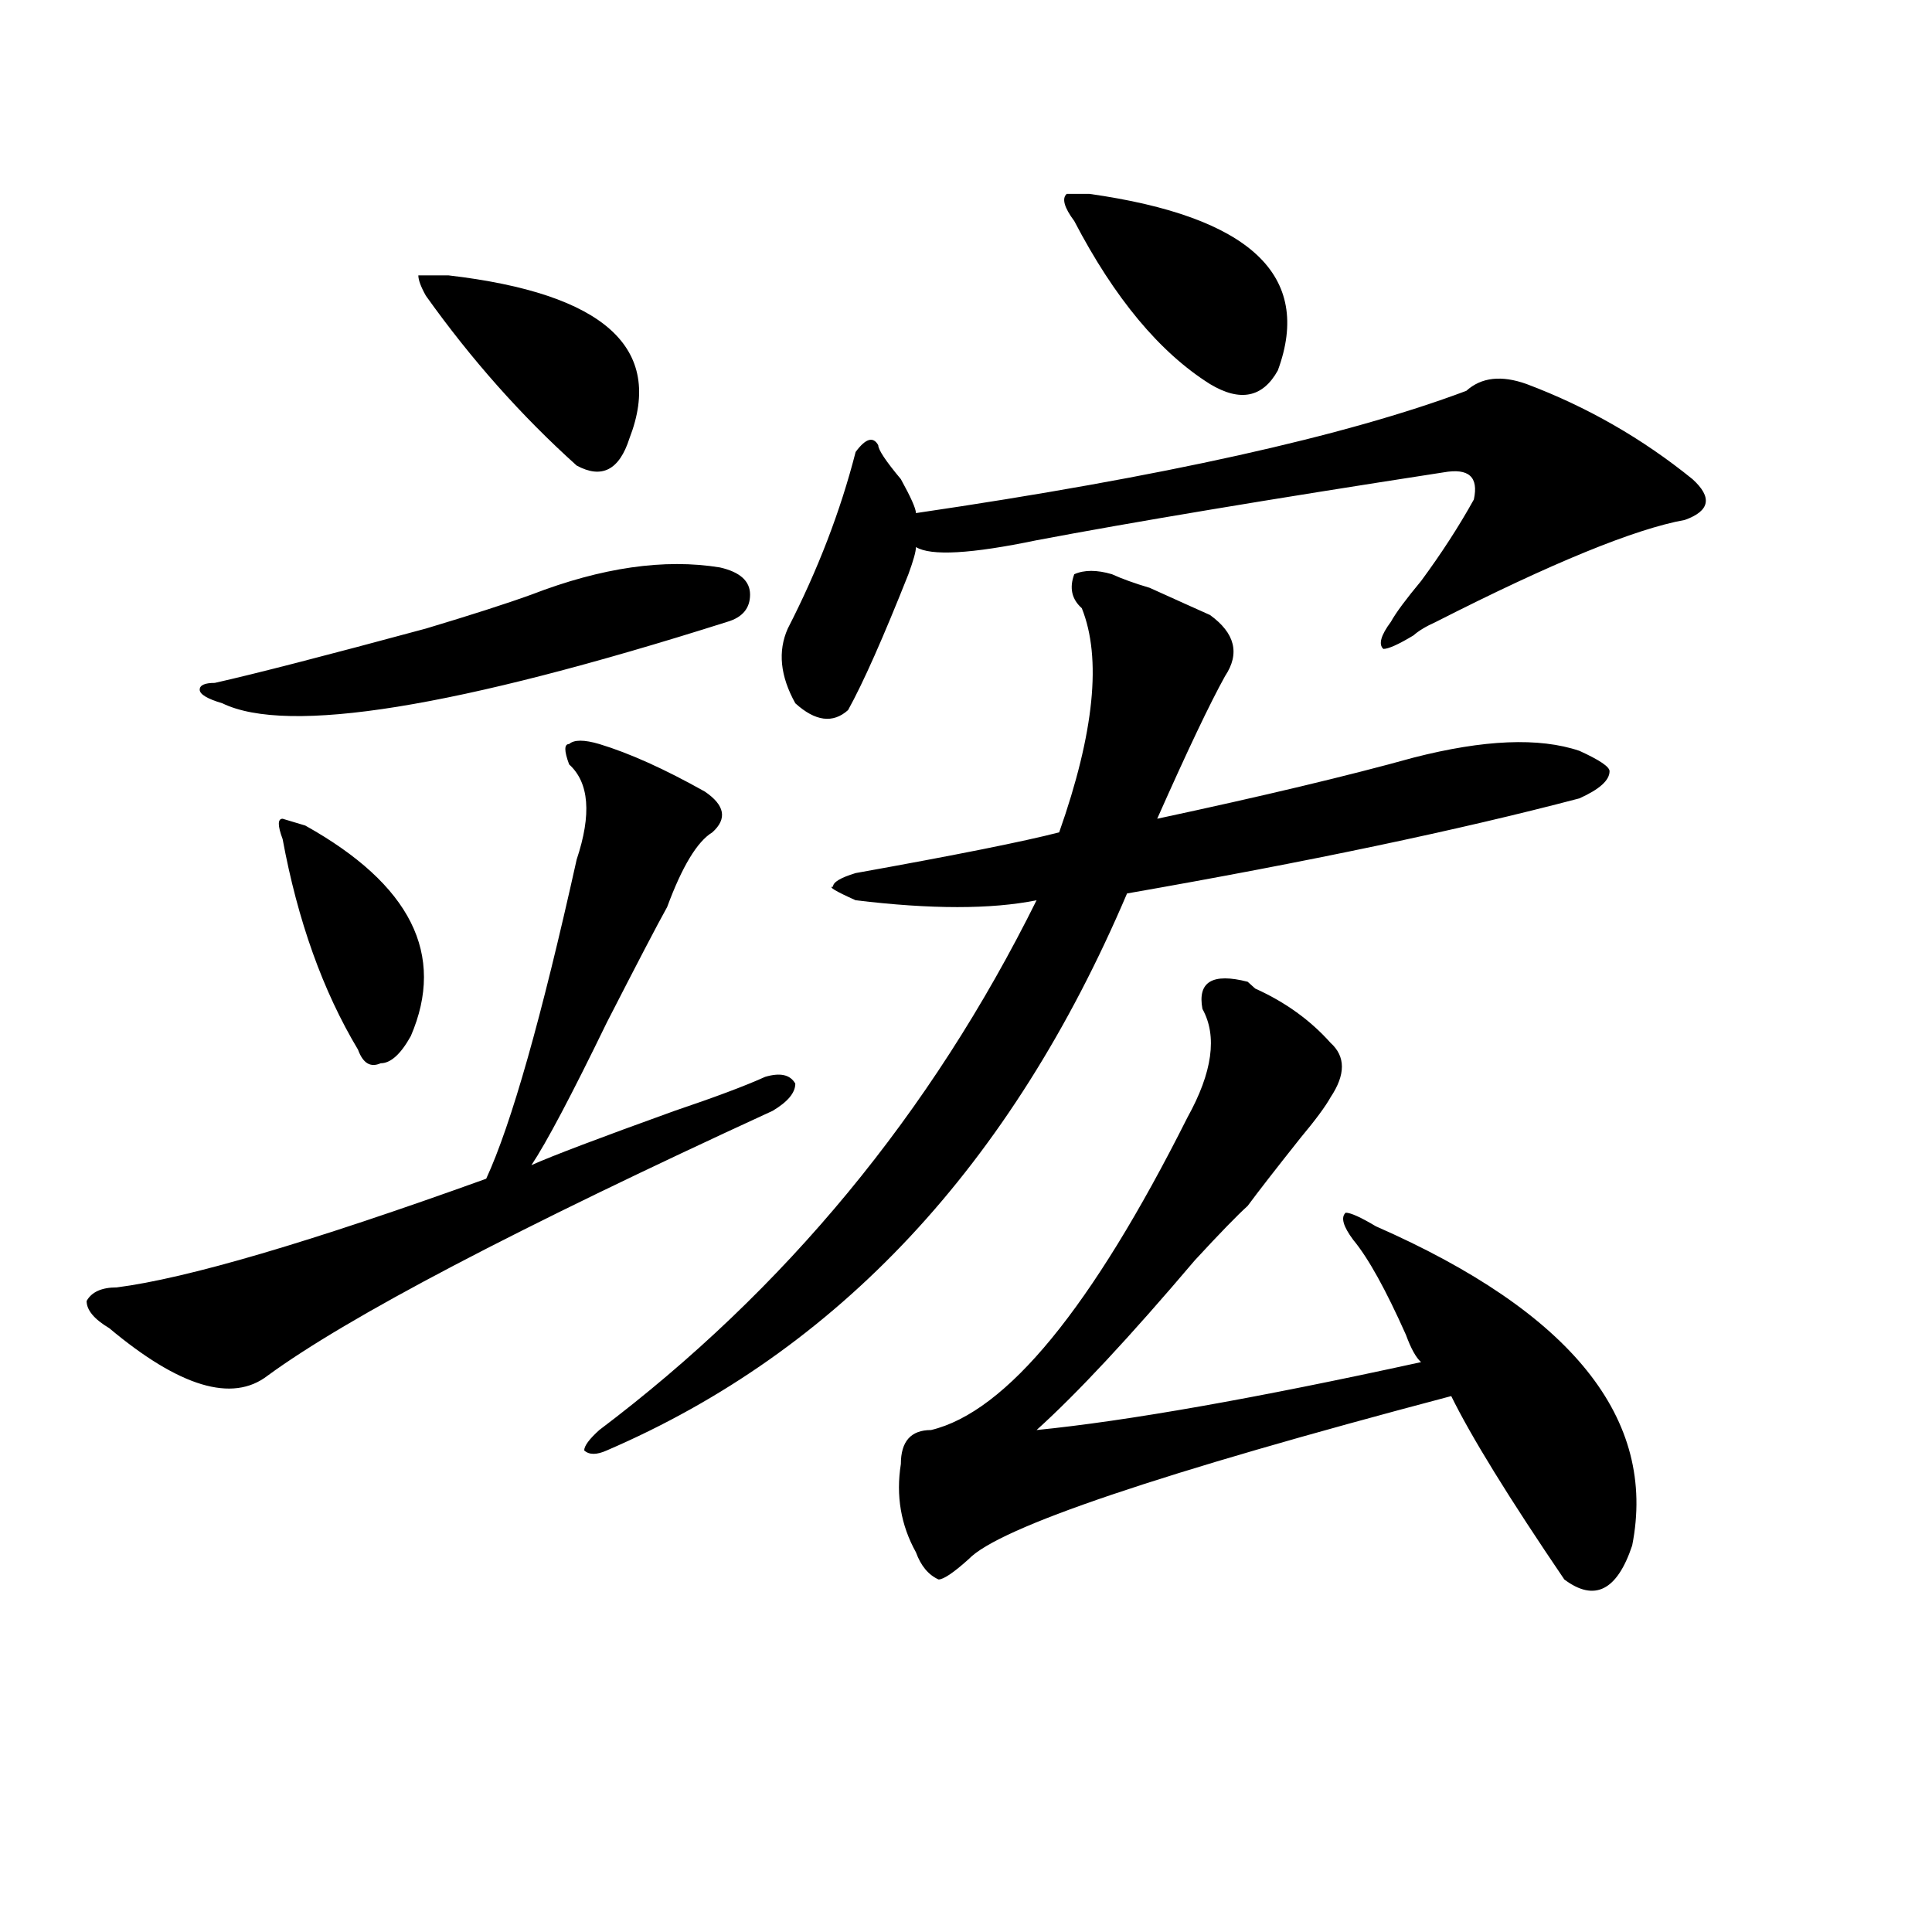
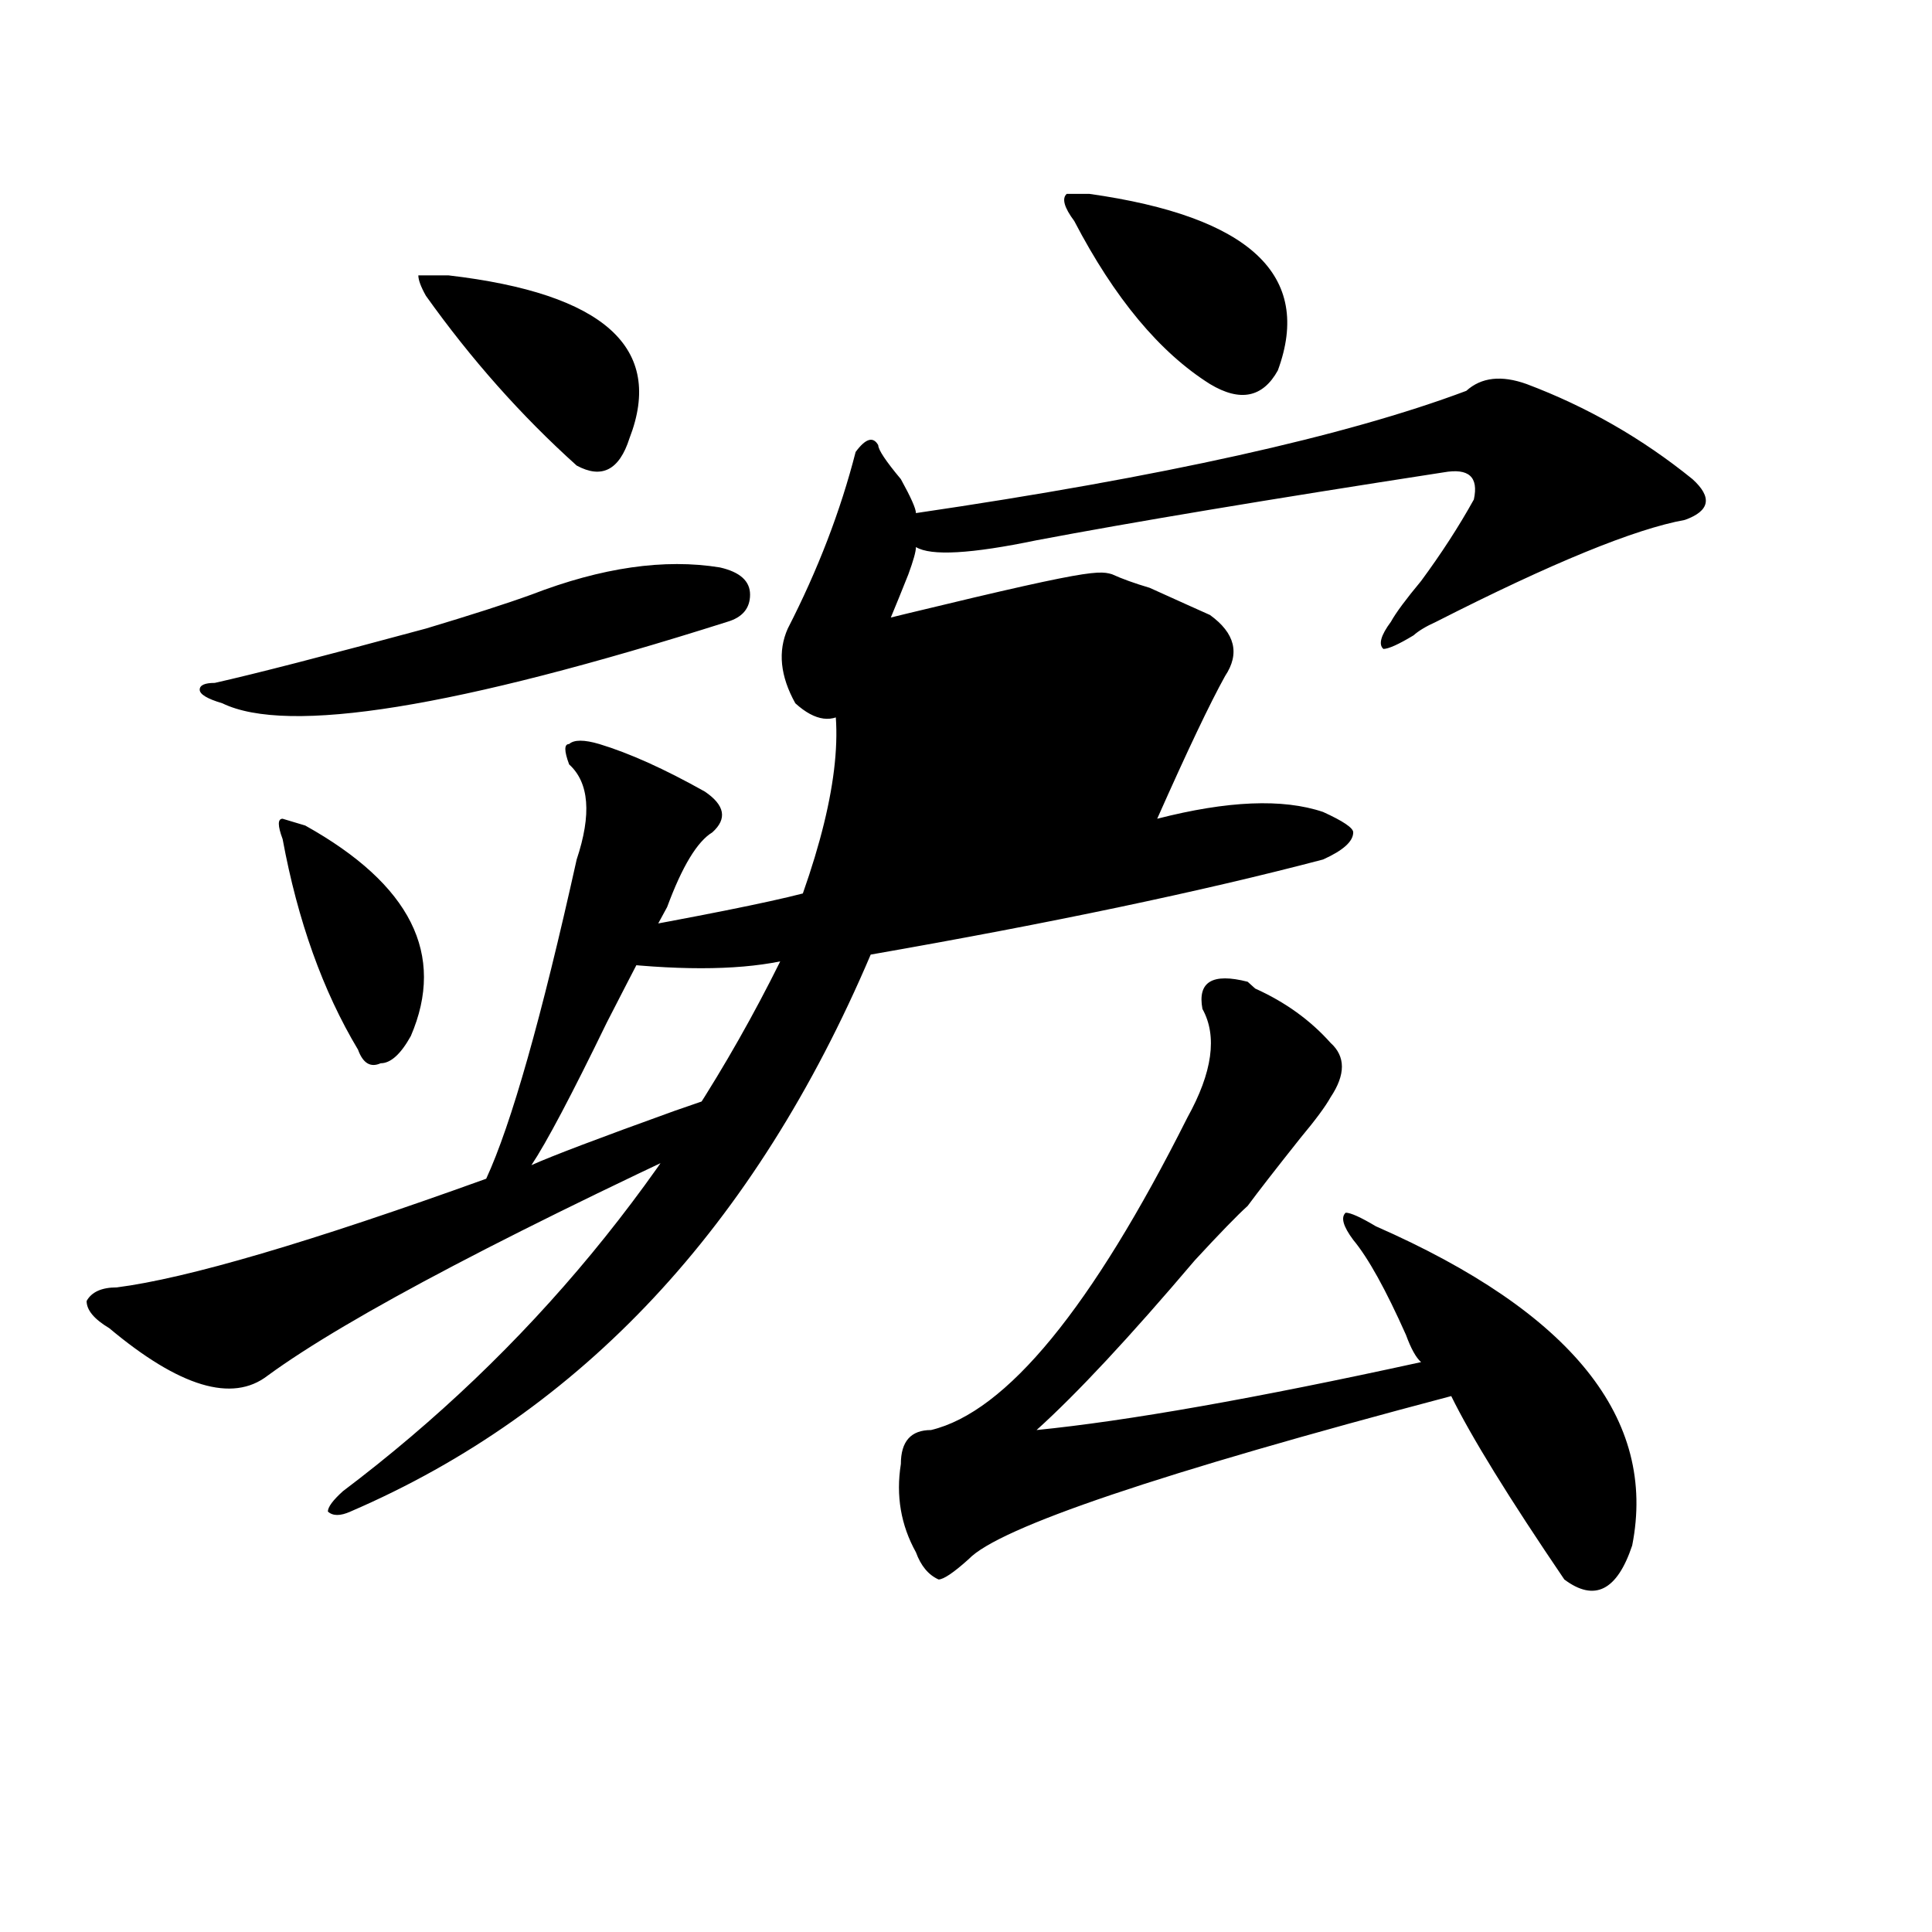
<svg xmlns="http://www.w3.org/2000/svg" version="1.1" id="图层_1" x="0px" y="0px" width="1000px" height="1000px" viewBox="0 0 1000 1000" enable-background="new 0 0 1000 1000" xml:space="preserve">
-   <path d="M310.188,385.109c15.609,4.725,33.78,12.909,54.633,24.609c10.366,7.031,11.707,14.063,3.902,21.094  c-7.805,4.725-15.609,17.578-23.414,38.672c-5.243,9.394-15.609,29.334-31.219,59.766c-18.231,37.519-31.219,62.128-39.023,73.828  c10.366-4.669,35.121-14.063,74.145-28.125c20.792-7.031,36.401-12.854,46.828-17.578c7.805-2.307,12.987-1.153,15.609,3.516  c0,4.725-3.902,9.394-11.707,14.063c-132.68,60.975-219.872,106.678-261.457,137.109c-18.231,14.063-45.548,5.878-81.949-24.609  c-7.805-4.669-11.707-9.338-11.707-14.063c2.562-4.669,7.805-7.031,15.609-7.031c36.401-4.669,100.12-23.4,191.215-56.25  c12.987-28.125,28.597-83.166,46.828-165.234c7.805-23.4,6.464-39.825-3.902-49.219c-2.622-7.031-2.622-10.547,0-10.547  C297.14,382.803,302.383,382.803,310.188,385.109z M275.066,307.766c36.401-14.063,68.901-18.731,97.559-14.063  c10.366,2.362,15.609,7.031,15.609,14.063s-3.902,11.756-11.707,14.063c-140.484,44.55-227.677,58.612-261.457,42.188  c-7.805-2.307-11.707-4.669-11.707-7.031c0-2.307,2.562-3.516,7.805-3.516c20.792-4.669,57.194-14.063,109.266-28.125  C243.848,318.313,262.019,312.49,275.066,307.766z M157.996,427.297c54.633,30.487,72.804,66.797,54.633,108.984  c-5.243,9.394-10.427,14.063-15.609,14.063c-5.243,2.362-9.146,0-11.707-7.031c-18.231-30.432-31.219-66.797-39.023-108.984  c-2.622-7.031-2.622-10.547,0-10.547L157.996,427.297z M232.141,142.531c80.608,9.394,111.827,37.519,93.656,84.375  c-5.243,16.425-14.329,21.094-27.316,14.063c-28.657-25.763-54.633-55.041-78.047-87.891c-2.622-4.669-3.902-8.185-3.902-10.547  H232.141z M575.547,297.219c5.183,2.362,11.707,4.725,19.512,7.031c15.609,7.031,25.976,11.756,31.219,14.063  c12.987,9.394,15.609,19.94,7.805,31.641c-7.805,14.063-19.512,38.672-35.121,73.828c54.633-11.7,98.839-22.247,132.68-31.641  c36.401-9.338,64.999-10.547,85.852-3.516c10.366,4.725,15.609,8.24,15.609,10.547c0,4.725-5.243,9.394-15.609,14.063  c-62.438,16.425-140.484,32.85-234.141,49.219c-59.876,140.625-149.63,236.756-269.262,288.281c-5.243,2.362-9.146,2.362-11.707,0  c0-2.307,2.562-5.822,7.805-10.547c96.218-72.619,171.703-164.025,226.336-274.219c-23.414,4.725-54.633,4.725-93.656,0  c-10.427-4.669-14.329-7.031-11.707-7.031c0-2.307,3.902-4.669,11.707-7.031c52.011-9.338,87.132-16.369,105.363-21.094  c18.171-51.525,22.073-90.197,11.707-116.016c-5.243-4.669-6.524-10.547-3.902-17.578  C561.218,294.912,567.742,294.912,575.547,297.219z M790.176,198.781c31.219,11.756,59.815,28.125,85.852,49.219  c10.366,9.394,9.085,16.425-3.902,21.094c-26.036,4.725-68.962,22.303-128.777,52.734c-5.243,2.362-9.146,4.725-11.707,7.031  c-7.805,4.725-13.048,7.031-15.609,7.031c-2.622-2.307-1.341-7.031,3.902-14.063c2.562-4.669,7.805-11.7,15.609-21.094  c10.366-14.063,19.512-28.125,27.316-42.188c2.562-11.7-2.622-16.369-15.609-14.063c-91.095,14.063-161.337,25.818-210.727,35.156  c-33.841,7.031-54.633,8.24-62.438,3.516c0,2.362-1.341,7.031-3.902,14.063c-13.048,32.85-23.414,56.25-31.219,70.313  c-7.805,7.031-16.95,5.878-27.316-3.516c-7.805-14.063-9.146-26.916-3.902-38.672c15.609-30.432,27.316-60.919,35.121-91.406  c5.183-7.031,9.085-8.185,11.707-3.516c0,2.362,3.902,8.24,11.707,17.578c5.183,9.394,7.805,15.271,7.805,17.578  c127.437-18.731,222.434-39.825,284.871-63.281C766.762,195.266,777.128,194.112,790.176,198.781z M645.789,508.156l3.902,3.516  c15.609,7.031,28.597,16.425,39.023,28.125c7.805,7.031,7.805,16.425,0,28.125c-2.622,4.725-7.805,11.756-15.609,21.094  c-13.048,16.425-22.134,28.125-27.316,35.156c-5.243,4.725-14.329,14.063-27.316,28.125c-33.841,39.881-61.157,69.159-81.949,87.891  c46.828-4.669,113.168-16.369,199.02-35.156c-2.622-2.307-5.243-7.031-7.805-14.063c-10.427-23.4-19.512-39.825-27.316-49.219  c-5.243-7.031-6.524-11.7-3.902-14.063c2.562,0,7.805,2.362,15.609,7.031c101.461,44.55,145.667,99.646,132.68,165.234  c-7.805,23.4-19.512,29.278-35.121,17.578c-28.657-42.188-48.169-73.828-58.535-94.922  c-150.911,39.881-234.141,68.006-249.75,84.375c-7.805,7.031-13.048,10.547-15.609,10.547c-5.243-2.362-9.146-7.031-11.707-14.063  c-7.805-14.063-10.427-29.278-7.805-45.703c0-11.7,5.183-17.578,15.609-17.578c39.023-9.338,83.229-63.281,132.68-161.719  c12.987-23.4,15.609-42.188,7.805-56.25C619.753,508.156,627.558,503.487,645.789,508.156z M563.84,100.344  c83.229,11.756,115.729,42.188,97.559,91.406c-7.805,14.063-19.512,16.425-35.121,7.031c-26.036-16.369-49.45-44.494-70.242-84.375  c-5.243-7.031-6.524-11.7-3.902-14.063H563.84z" />
+   <path d="M310.188,385.109c15.609,4.725,33.78,12.909,54.633,24.609c10.366,7.031,11.707,14.063,3.902,21.094  c-7.805,4.725-15.609,17.578-23.414,38.672c-5.243,9.394-15.609,29.334-31.219,59.766c-18.231,37.519-31.219,62.128-39.023,73.828  c10.366-4.669,35.121-14.063,74.145-28.125c20.792-7.031,36.401-12.854,46.828-17.578c7.805-2.307,12.987-1.153,15.609,3.516  c0,4.725-3.902,9.394-11.707,14.063c-132.68,60.975-219.872,106.678-261.457,137.109c-18.231,14.063-45.548,5.878-81.949-24.609  c-7.805-4.669-11.707-9.338-11.707-14.063c2.562-4.669,7.805-7.031,15.609-7.031c36.401-4.669,100.12-23.4,191.215-56.25  c12.987-28.125,28.597-83.166,46.828-165.234c7.805-23.4,6.464-39.825-3.902-49.219c-2.622-7.031-2.622-10.547,0-10.547  C297.14,382.803,302.383,382.803,310.188,385.109z M275.066,307.766c36.401-14.063,68.901-18.731,97.559-14.063  c10.366,2.362,15.609,7.031,15.609,14.063s-3.902,11.756-11.707,14.063c-140.484,44.55-227.677,58.612-261.457,42.188  c-7.805-2.307-11.707-4.669-11.707-7.031c0-2.307,2.562-3.516,7.805-3.516c20.792-4.669,57.194-14.063,109.266-28.125  C243.848,318.313,262.019,312.49,275.066,307.766z M157.996,427.297c54.633,30.487,72.804,66.797,54.633,108.984  c-5.243,9.394-10.427,14.063-15.609,14.063c-5.243,2.362-9.146,0-11.707-7.031c-18.231-30.432-31.219-66.797-39.023-108.984  c-2.622-7.031-2.622-10.547,0-10.547L157.996,427.297z M232.141,142.531c80.608,9.394,111.827,37.519,93.656,84.375  c-5.243,16.425-14.329,21.094-27.316,14.063c-28.657-25.763-54.633-55.041-78.047-87.891c-2.622-4.669-3.902-8.185-3.902-10.547  H232.141z M575.547,297.219c5.183,2.362,11.707,4.725,19.512,7.031c15.609,7.031,25.976,11.756,31.219,14.063  c12.987,9.394,15.609,19.94,7.805,31.641c-7.805,14.063-19.512,38.672-35.121,73.828c36.401-9.338,64.999-10.547,85.852-3.516c10.366,4.725,15.609,8.24,15.609,10.547c0,4.725-5.243,9.394-15.609,14.063  c-62.438,16.425-140.484,32.85-234.141,49.219c-59.876,140.625-149.63,236.756-269.262,288.281c-5.243,2.362-9.146,2.362-11.707,0  c0-2.307,2.562-5.822,7.805-10.547c96.218-72.619,171.703-164.025,226.336-274.219c-23.414,4.725-54.633,4.725-93.656,0  c-10.427-4.669-14.329-7.031-11.707-7.031c0-2.307,3.902-4.669,11.707-7.031c52.011-9.338,87.132-16.369,105.363-21.094  c18.171-51.525,22.073-90.197,11.707-116.016c-5.243-4.669-6.524-10.547-3.902-17.578  C561.218,294.912,567.742,294.912,575.547,297.219z M790.176,198.781c31.219,11.756,59.815,28.125,85.852,49.219  c10.366,9.394,9.085,16.425-3.902,21.094c-26.036,4.725-68.962,22.303-128.777,52.734c-5.243,2.362-9.146,4.725-11.707,7.031  c-7.805,4.725-13.048,7.031-15.609,7.031c-2.622-2.307-1.341-7.031,3.902-14.063c2.562-4.669,7.805-11.7,15.609-21.094  c10.366-14.063,19.512-28.125,27.316-42.188c2.562-11.7-2.622-16.369-15.609-14.063c-91.095,14.063-161.337,25.818-210.727,35.156  c-33.841,7.031-54.633,8.24-62.438,3.516c0,2.362-1.341,7.031-3.902,14.063c-13.048,32.85-23.414,56.25-31.219,70.313  c-7.805,7.031-16.95,5.878-27.316-3.516c-7.805-14.063-9.146-26.916-3.902-38.672c15.609-30.432,27.316-60.919,35.121-91.406  c5.183-7.031,9.085-8.185,11.707-3.516c0,2.362,3.902,8.24,11.707,17.578c5.183,9.394,7.805,15.271,7.805,17.578  c127.437-18.731,222.434-39.825,284.871-63.281C766.762,195.266,777.128,194.112,790.176,198.781z M645.789,508.156l3.902,3.516  c15.609,7.031,28.597,16.425,39.023,28.125c7.805,7.031,7.805,16.425,0,28.125c-2.622,4.725-7.805,11.756-15.609,21.094  c-13.048,16.425-22.134,28.125-27.316,35.156c-5.243,4.725-14.329,14.063-27.316,28.125c-33.841,39.881-61.157,69.159-81.949,87.891  c46.828-4.669,113.168-16.369,199.02-35.156c-2.622-2.307-5.243-7.031-7.805-14.063c-10.427-23.4-19.512-39.825-27.316-49.219  c-5.243-7.031-6.524-11.7-3.902-14.063c2.562,0,7.805,2.362,15.609,7.031c101.461,44.55,145.667,99.646,132.68,165.234  c-7.805,23.4-19.512,29.278-35.121,17.578c-28.657-42.188-48.169-73.828-58.535-94.922  c-150.911,39.881-234.141,68.006-249.75,84.375c-7.805,7.031-13.048,10.547-15.609,10.547c-5.243-2.362-9.146-7.031-11.707-14.063  c-7.805-14.063-10.427-29.278-7.805-45.703c0-11.7,5.183-17.578,15.609-17.578c39.023-9.338,83.229-63.281,132.68-161.719  c12.987-23.4,15.609-42.188,7.805-56.25C619.753,508.156,627.558,503.487,645.789,508.156z M563.84,100.344  c83.229,11.756,115.729,42.188,97.559,91.406c-7.805,14.063-19.512,16.425-35.121,7.031c-26.036-16.369-49.45-44.494-70.242-84.375  c-5.243-7.031-6.524-11.7-3.902-14.063H563.84z" />
</svg>